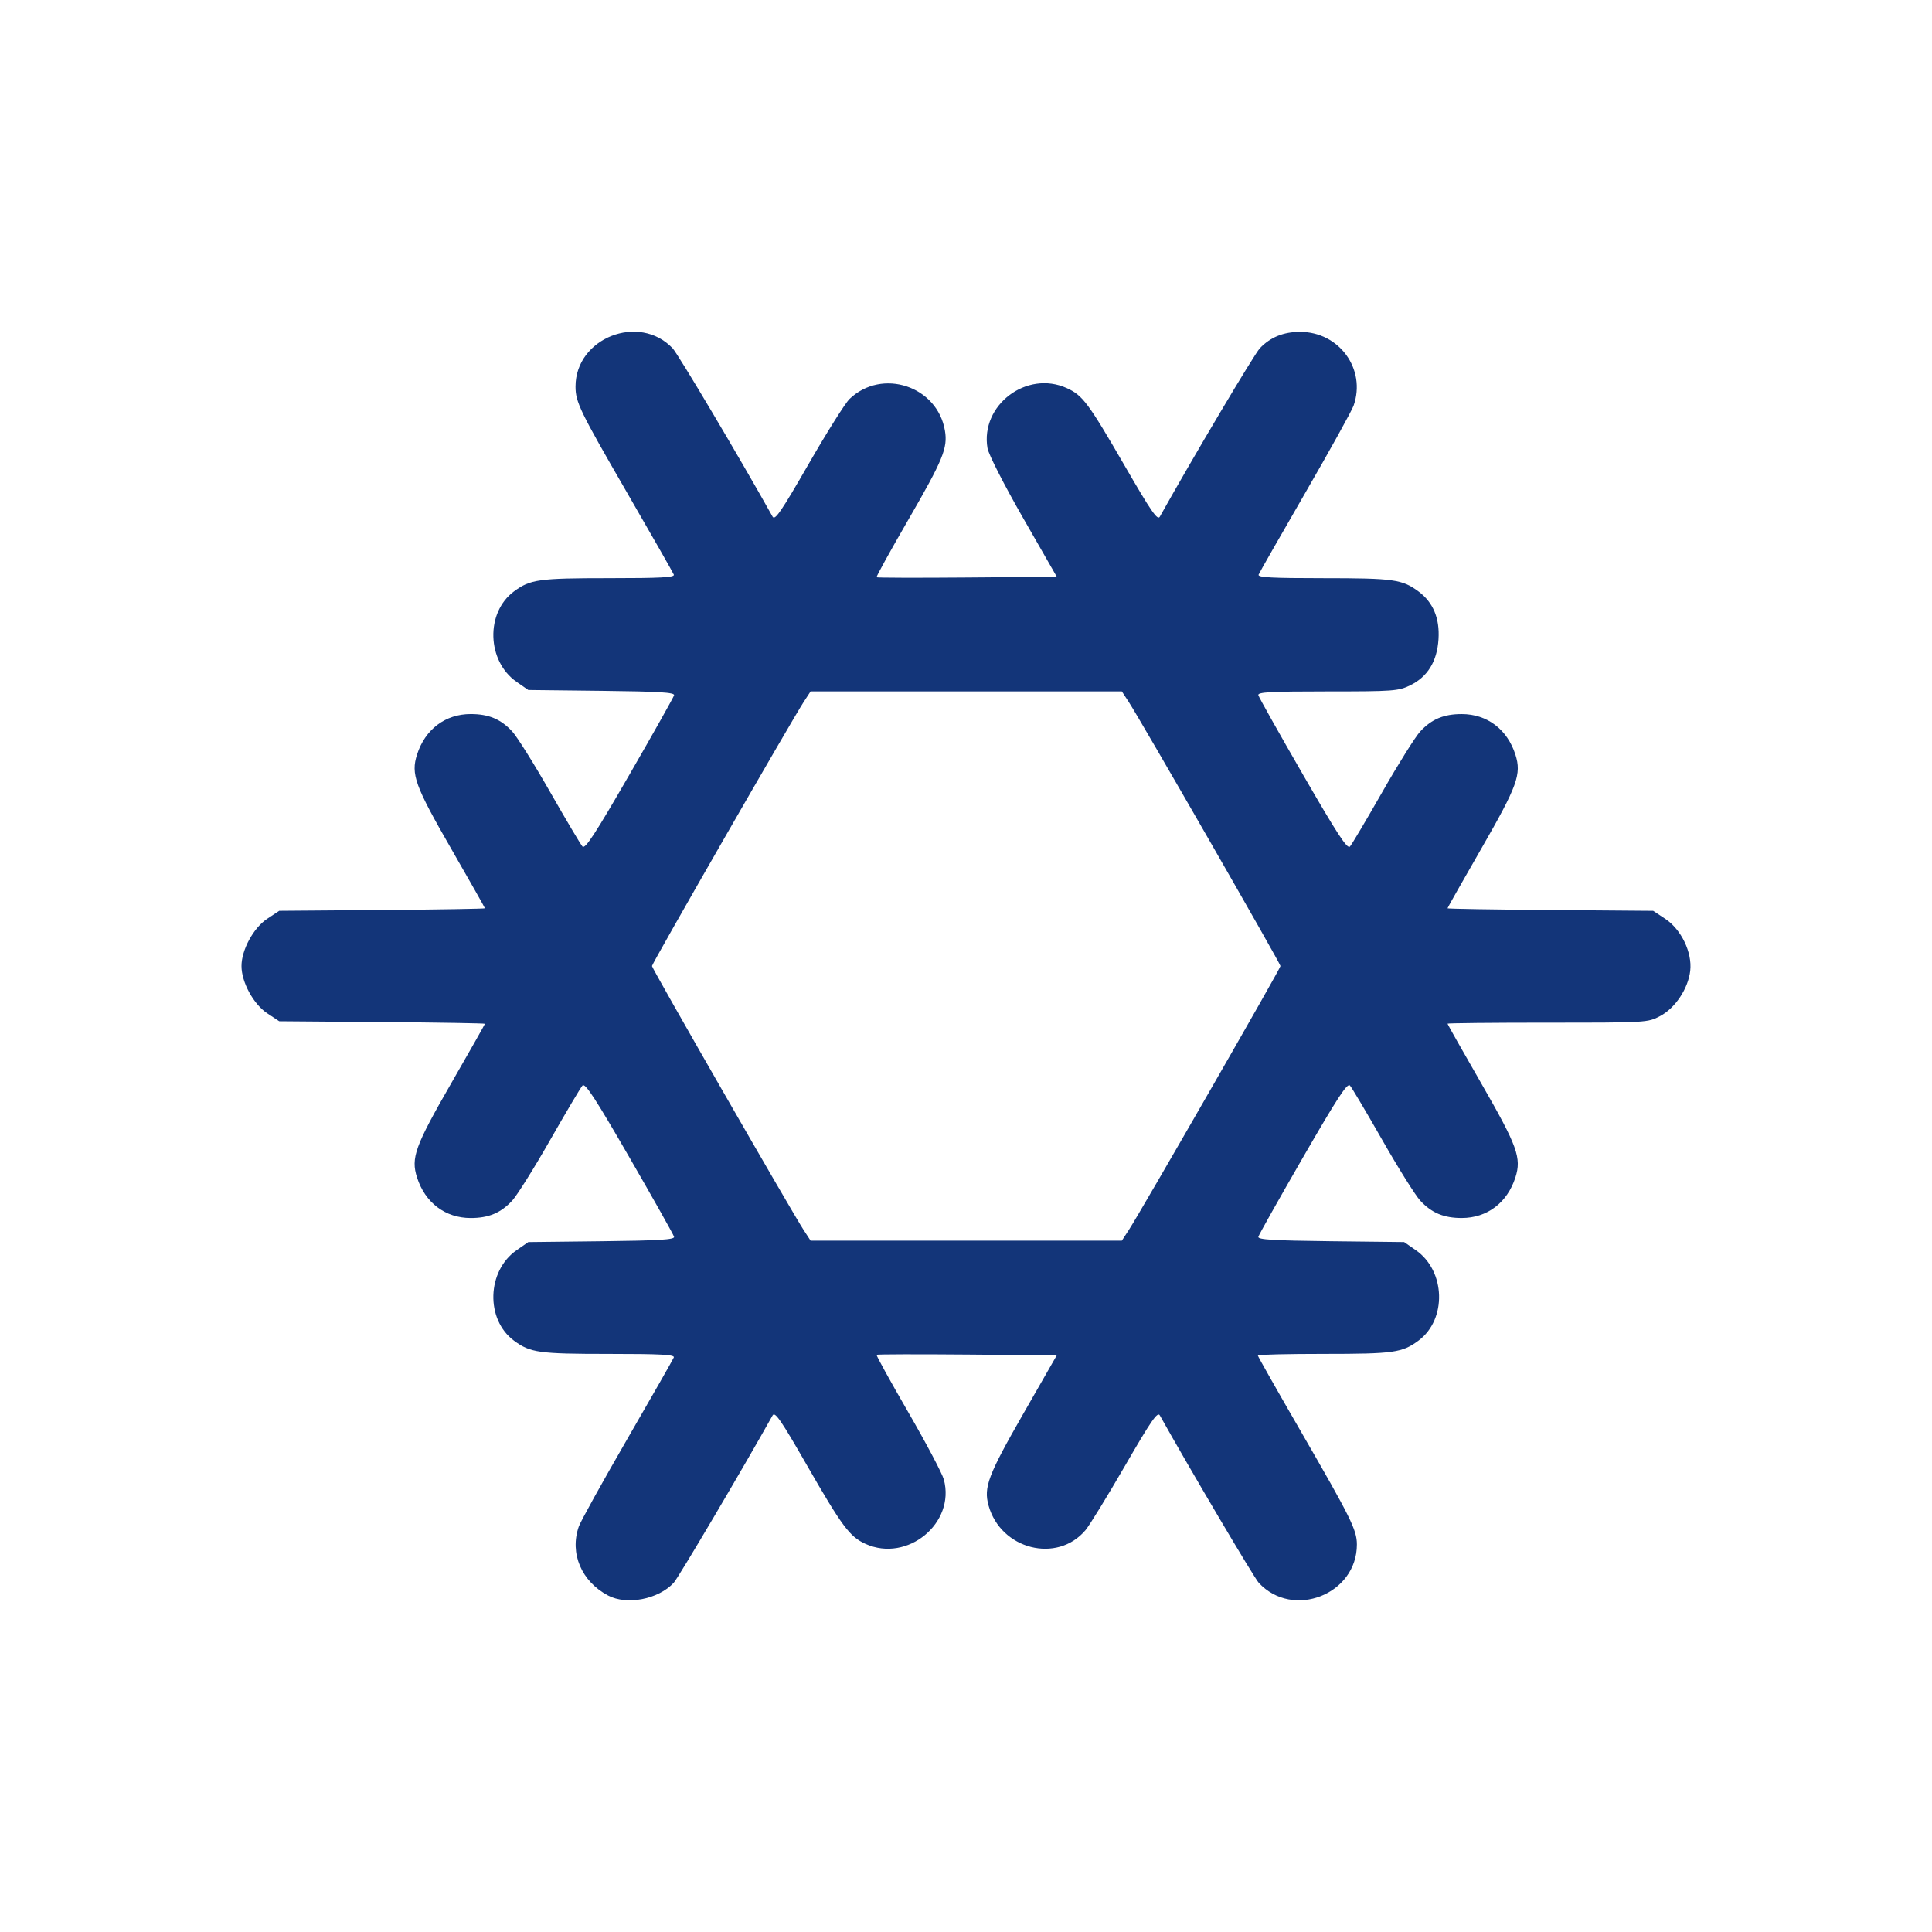
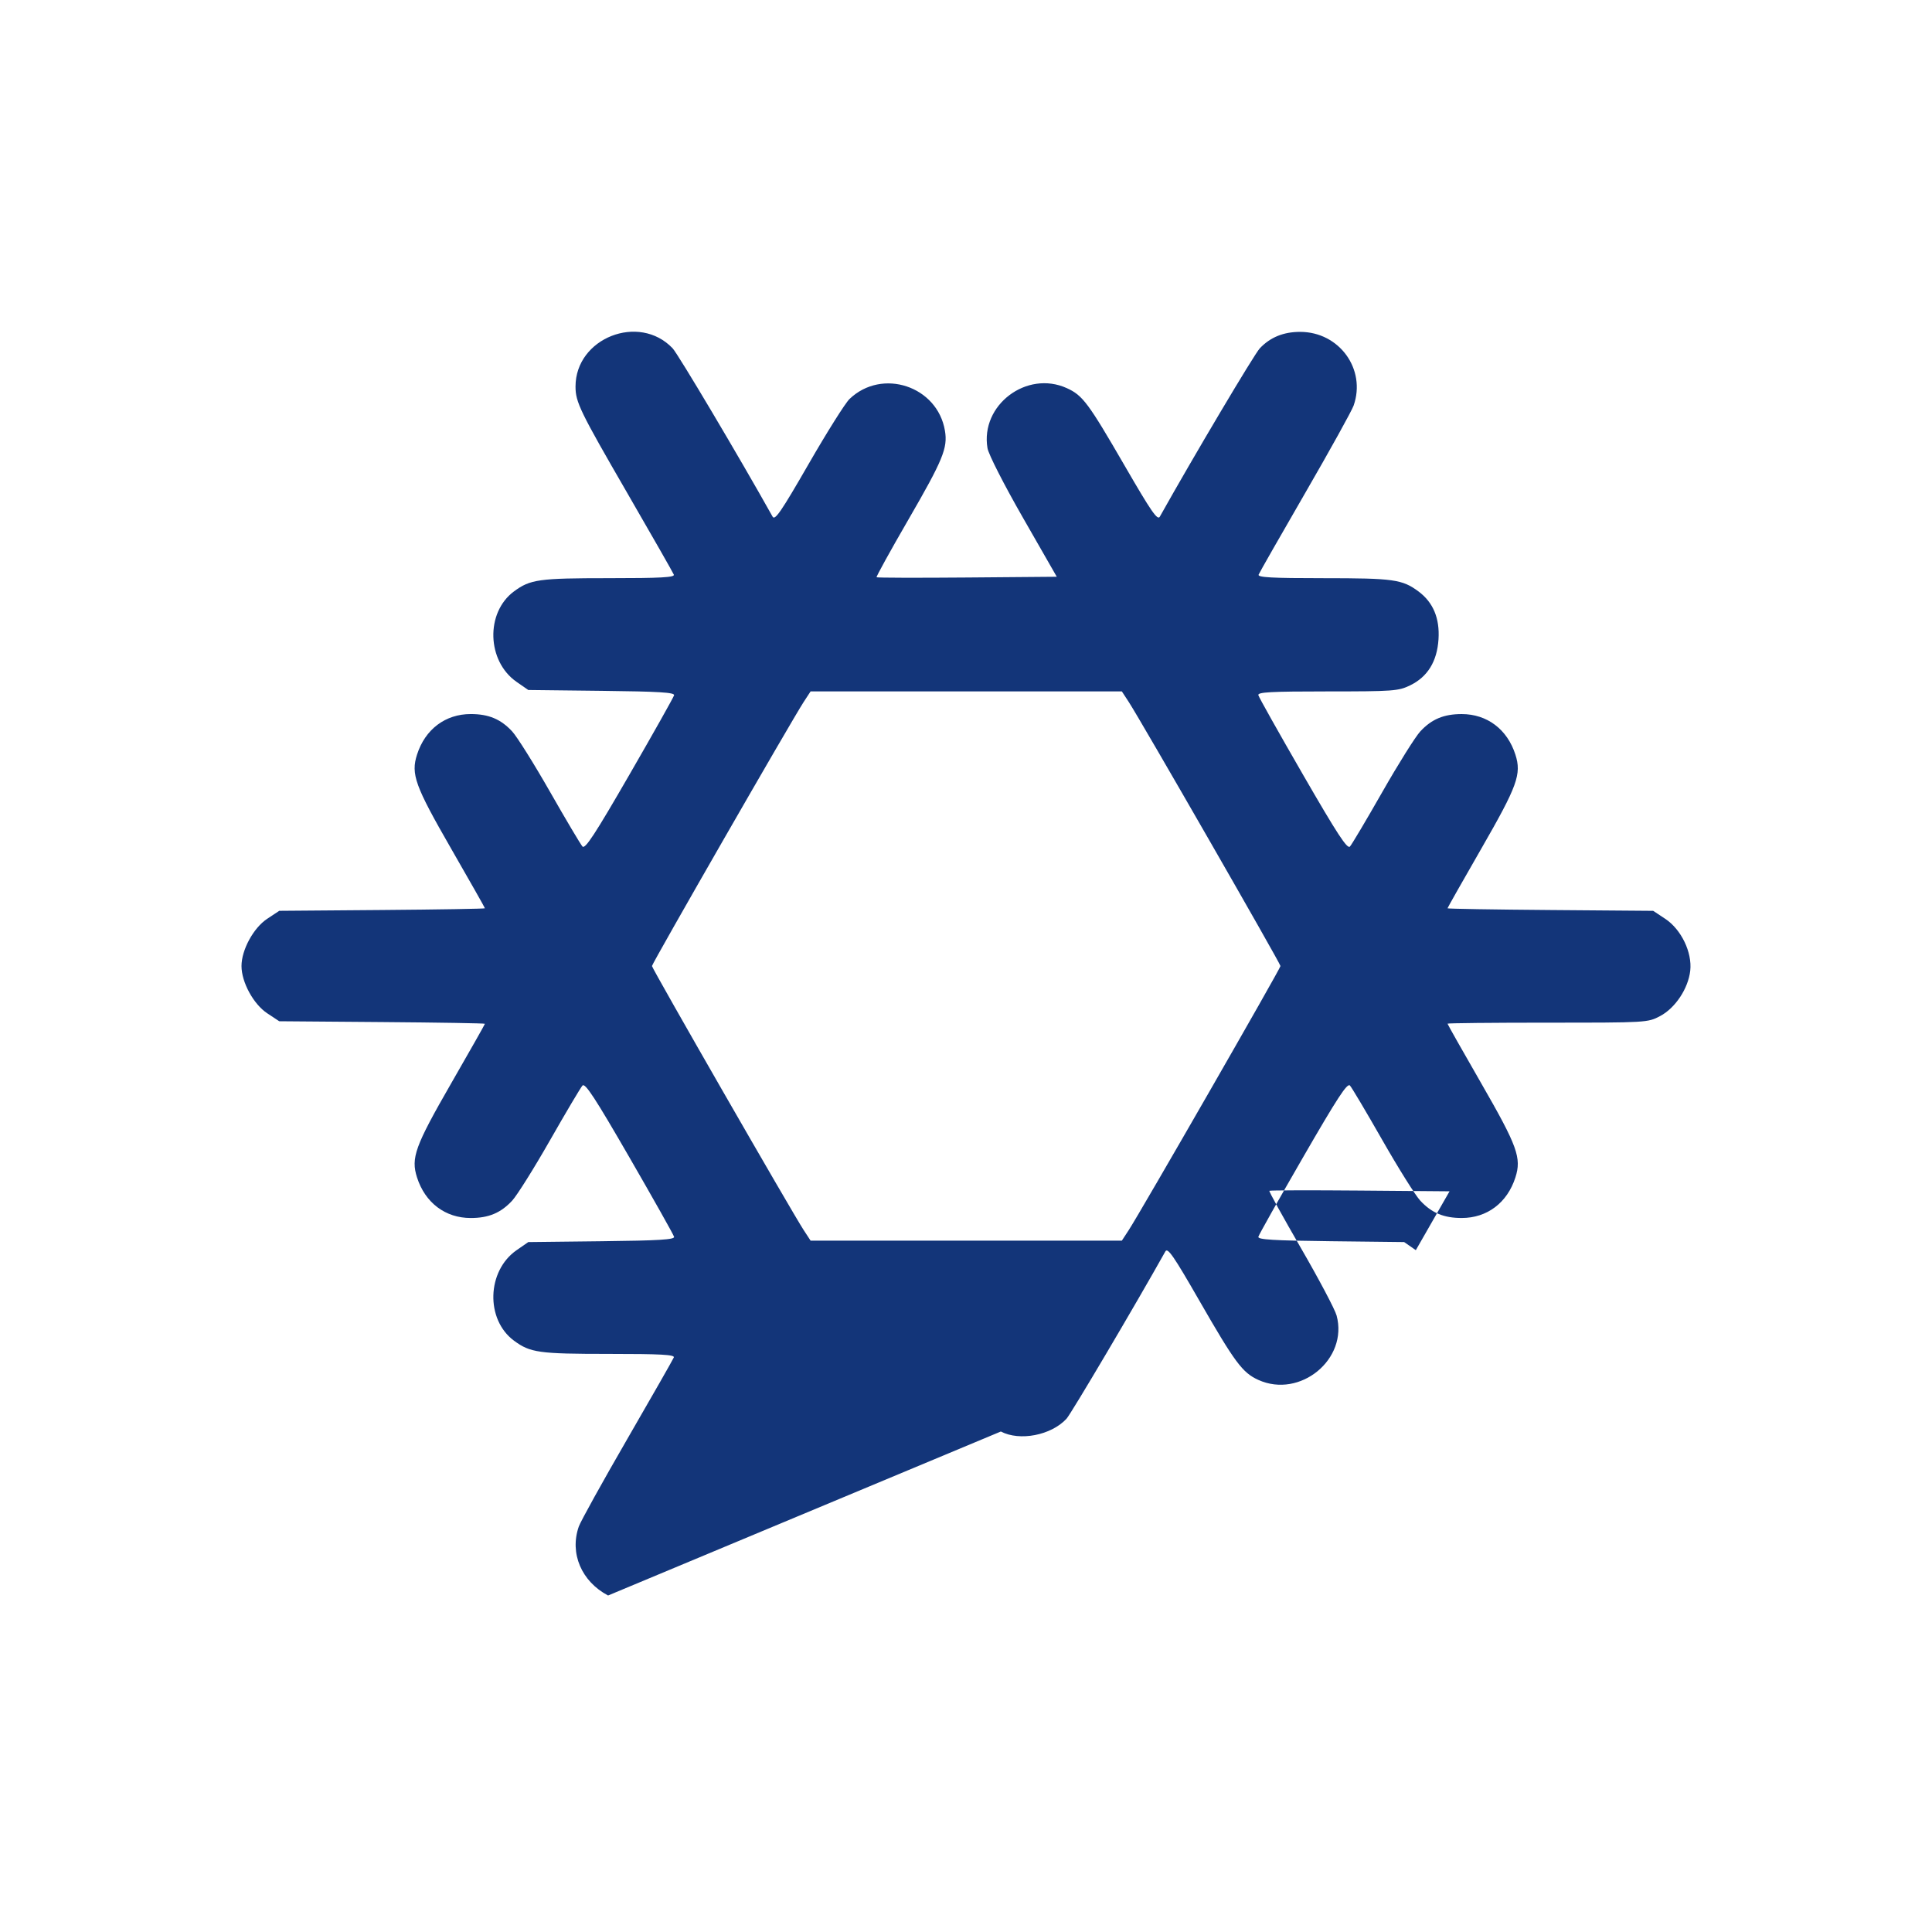
<svg xmlns="http://www.w3.org/2000/svg" xmlns:ns1="http://www.inkscape.org/namespaces/inkscape" xmlns:ns2="http://sodipodi.sourceforge.net/DTD/sodipodi-0.dtd" width="600" height="600" viewBox="0 0 158.75 158.75" version="1.1" id="svg27701" ns1:version="1.0.2 (e86c870879, 2021-01-15)" ns2:docname="klimawartung.svg" ns1:export-filename="/home/ubuntu/Nextcloud/Heldenprojekte/AMSchulz/Website/images/icons/radwechsel.png" ns1:export-xdpi="48" ns1:export-ydpi="48">
  <defs id="defs27695" />
  <ns2:namedview id="base" pagecolor="#ffffff" bordercolor="#666666" borderopacity="1.0" ns1:pageopacity="0.0" ns1:pageshadow="2" ns1:zoom="0.49497475" ns1:cx="357.43548" ns1:cy="570.4429" ns1:document-units="mm" ns1:current-layer="layer1" ns1:document-rotation="0" showgrid="false" units="px" ns1:window-width="1848" ns1:window-height="1016" ns1:window-x="72" ns1:window-y="27" ns1:window-maximized="1" />
  <g ns1:label="Ebene 1" ns1:groupmode="layer" id="layer1">
-     <path style="fill:#133579;fill-opacity:1;stroke-width:0.233" d="m 49.965,131.1 c -2.189,-1.154 -3.173,-3.468 -2.407,-5.663 0.147,-0.423 1.939,-3.657 3.981,-7.188 2.042,-3.531 3.765,-6.551 3.828,-6.71 0.089,-0.228 -1.071,-0.291 -5.343,-0.291 -5.751,0 -6.459,-0.099 -7.797,-1.092 -2.347,-1.742 -2.227,-5.732 0.222,-7.431 l 0.96,-0.666 6.026,-0.069 c 4.733,-0.054 6.01,-0.133 5.953,-0.365 -0.04,-0.163 -1.688,-3.093 -3.662,-6.511 -2.833,-4.907 -3.647,-6.152 -3.864,-5.916 -0.152,0.165 -1.35,2.184 -2.663,4.487 -1.313,2.303 -2.715,4.54 -3.115,4.971 -0.936,1.009 -1.932,1.426 -3.404,1.426 -2.088,0 -3.746,-1.252 -4.413,-3.332 -0.515,-1.606 -0.168,-2.562 2.795,-7.714 1.531,-2.66 2.783,-4.871 2.783,-4.913 0,-0.042 -3.803,-0.106 -8.45,-0.142 l -8.45,-0.067 -0.989,-0.655 c -1.129,-0.748 -2.112,-2.554 -2.112,-3.882 0,-1.327 0.983,-3.134 2.112,-3.882 l 0.989,-0.655 8.45,-0.067 c 4.648,-0.037 8.45,-0.101 8.45,-0.142 0,-0.042 -1.252,-2.253 -2.783,-4.913 -2.964,-5.152 -3.31,-6.108 -2.795,-7.714 0.667,-2.08 2.325,-3.332 4.413,-3.332 1.472,0 2.468,0.417 3.404,1.426 0.4,0.431 1.801,2.668 3.115,4.971 1.313,2.303 2.512,4.322 2.663,4.487 0.218,0.237 1.031,-1.009 3.864,-5.916 1.974,-3.418 3.622,-6.349 3.662,-6.511 0.057,-0.233 -1.219,-0.311 -5.953,-0.365 l -6.026,-0.069 -0.96,-0.666 c -2.45,-1.699 -2.569,-5.688 -0.222,-7.431 1.338,-0.993 2.046,-1.092 7.797,-1.092 4.272,0 5.432,-0.063 5.343,-0.291 -0.063,-0.16 -1.786,-3.18 -3.828,-6.71 -3.892,-6.728 -4.249,-7.464 -4.249,-8.744 0,-3.988 5.217,-6.046 7.976,-3.146 0.451,0.474 5.47,8.925 8.218,13.837 0.19,0.34 0.709,-0.418 2.959,-4.325 1.5,-2.606 3.013,-5.011 3.361,-5.344 2.68,-2.567 7.222,-1.059 7.84,2.603 0.241,1.424 -0.159,2.397 -3.016,7.331 -1.475,2.548 -2.645,4.669 -2.6,4.714 0.045,0.045 3.395,0.054 7.444,0.02 l 7.362,-0.061 -2.771,-4.836 c -1.57,-2.739 -2.837,-5.224 -2.922,-5.731 -0.598,-3.539 3.223,-6.429 6.52,-4.931 1.305,0.593 1.762,1.207 4.77,6.404 2.172,3.753 2.683,4.492 2.872,4.154 2.747,-4.91 7.766,-13.361 8.217,-13.834 0.864,-0.908 1.945,-1.348 3.31,-1.348 3.214,0 5.44,3.062 4.398,6.05 -0.147,0.423 -1.939,3.657 -3.981,7.188 -2.042,3.531 -3.765,6.55 -3.828,6.71 -0.089,0.228 1.071,0.291 5.343,0.291 5.751,0 6.459,0.099 7.797,1.092 1.202,0.893 1.751,2.203 1.642,3.921 -0.117,1.833 -0.897,3.099 -2.342,3.798 -0.955,0.462 -1.385,0.493 -6.779,0.493 -4.654,0 -5.745,0.059 -5.684,0.307 0.041,0.169 1.69,3.104 3.664,6.523 2.833,4.907 3.647,6.152 3.864,5.916 0.152,-0.165 1.35,-2.184 2.663,-4.487 1.313,-2.303 2.715,-4.54 3.115,-4.971 0.936,-1.009 1.932,-1.426 3.404,-1.426 2.088,0 3.746,1.252 4.413,3.332 0.515,1.606 0.168,2.562 -2.795,7.714 -1.53,2.66 -2.783,4.871 -2.783,4.913 0,0.042 3.803,0.106 8.45,0.142 l 8.45,0.067 0.992,0.657 c 1.314,0.87 2.222,2.756 2.053,4.261 -0.166,1.468 -1.23,3.071 -2.476,3.729 -1.017,0.537 -1.088,0.541 -9.247,0.541 -4.522,0 -8.222,0.038 -8.222,0.084 0,0.046 1.252,2.261 2.783,4.921 2.964,5.152 3.31,6.108 2.795,7.714 -0.667,2.08 -2.325,3.332 -4.413,3.332 -1.472,0 -2.468,-0.417 -3.404,-1.426 -0.4,-0.431 -1.801,-2.668 -3.115,-4.971 -1.313,-2.303 -2.512,-4.322 -2.663,-4.487 -0.218,-0.237 -1.031,1.009 -3.864,5.916 -1.974,3.419 -3.622,6.349 -3.662,6.511 -0.057,0.233 1.219,0.311 5.953,0.365 l 6.026,0.069 0.96,0.666 c 2.45,1.699 2.569,5.688 0.222,7.431 -1.337,0.993 -2.047,1.092 -7.772,1.092 -2.988,0 -5.432,0.059 -5.432,0.13 0,0.071 1.586,2.872 3.525,6.223 4.112,7.108 4.612,8.116 4.615,9.299 0.011,4.116 -5.261,6.179 -8.065,3.156 -0.38,-0.409 -5.679,-9.377 -8.126,-13.751 -0.189,-0.337 -0.699,0.401 -2.872,4.154 -1.453,2.51 -2.909,4.882 -3.236,5.271 -2.332,2.771 -6.97,1.59 -7.969,-2.029 -0.412,-1.491 -0.034,-2.49 2.837,-7.5 l 2.771,-4.836 -7.362,-0.061 c -4.049,-0.034 -7.399,-0.025 -7.444,0.02 -0.045,0.045 1.125,2.166 2.6,4.714 1.475,2.548 2.791,5.037 2.925,5.531 0.971,3.587 -3,6.851 -6.435,5.291 -1.301,-0.591 -1.922,-1.426 -4.857,-6.535 -2.099,-3.654 -2.588,-4.361 -2.777,-4.021 -2.448,4.375 -7.747,13.343 -8.127,13.753 -1.259,1.358 -3.847,1.859 -5.392,1.045 z m 42.786,-30.03 c 0.97,-1.485 12.464,-21.49 12.464,-21.693 0,-0.203 -11.494,-20.208 -12.464,-21.693 l -0.57,-0.872 h -12.788 -12.788 l -0.57,0.872 c -0.97,1.485 -12.464,21.49 -12.464,21.693 0,0.203 11.494,20.208 12.464,21.693 l 0.57,0.872 h 12.788 12.788 z" id="path27765" />
+     <path style="fill:#133579;fill-opacity:1;stroke-width:0.233" d="m 49.965,131.1 c -2.189,-1.154 -3.173,-3.468 -2.407,-5.663 0.147,-0.423 1.939,-3.657 3.981,-7.188 2.042,-3.531 3.765,-6.551 3.828,-6.71 0.089,-0.228 -1.071,-0.291 -5.343,-0.291 -5.751,0 -6.459,-0.099 -7.797,-1.092 -2.347,-1.742 -2.227,-5.732 0.222,-7.431 l 0.96,-0.666 6.026,-0.069 c 4.733,-0.054 6.01,-0.133 5.953,-0.365 -0.04,-0.163 -1.688,-3.093 -3.662,-6.511 -2.833,-4.907 -3.647,-6.152 -3.864,-5.916 -0.152,0.165 -1.35,2.184 -2.663,4.487 -1.313,2.303 -2.715,4.54 -3.115,4.971 -0.936,1.009 -1.932,1.426 -3.404,1.426 -2.088,0 -3.746,-1.252 -4.413,-3.332 -0.515,-1.606 -0.168,-2.562 2.795,-7.714 1.531,-2.66 2.783,-4.871 2.783,-4.913 0,-0.042 -3.803,-0.106 -8.45,-0.142 l -8.45,-0.067 -0.989,-0.655 c -1.129,-0.748 -2.112,-2.554 -2.112,-3.882 0,-1.327 0.983,-3.134 2.112,-3.882 l 0.989,-0.655 8.45,-0.067 c 4.648,-0.037 8.45,-0.101 8.45,-0.142 0,-0.042 -1.252,-2.253 -2.783,-4.913 -2.964,-5.152 -3.31,-6.108 -2.795,-7.714 0.667,-2.08 2.325,-3.332 4.413,-3.332 1.472,0 2.468,0.417 3.404,1.426 0.4,0.431 1.801,2.668 3.115,4.971 1.313,2.303 2.512,4.322 2.663,4.487 0.218,0.237 1.031,-1.009 3.864,-5.916 1.974,-3.418 3.622,-6.349 3.662,-6.511 0.057,-0.233 -1.219,-0.311 -5.953,-0.365 l -6.026,-0.069 -0.96,-0.666 c -2.45,-1.699 -2.569,-5.688 -0.222,-7.431 1.338,-0.993 2.046,-1.092 7.797,-1.092 4.272,0 5.432,-0.063 5.343,-0.291 -0.063,-0.16 -1.786,-3.18 -3.828,-6.71 -3.892,-6.728 -4.249,-7.464 -4.249,-8.744 0,-3.988 5.217,-6.046 7.976,-3.146 0.451,0.474 5.47,8.925 8.218,13.837 0.19,0.34 0.709,-0.418 2.959,-4.325 1.5,-2.606 3.013,-5.011 3.361,-5.344 2.68,-2.567 7.222,-1.059 7.84,2.603 0.241,1.424 -0.159,2.397 -3.016,7.331 -1.475,2.548 -2.645,4.669 -2.6,4.714 0.045,0.045 3.395,0.054 7.444,0.02 l 7.362,-0.061 -2.771,-4.836 c -1.57,-2.739 -2.837,-5.224 -2.922,-5.731 -0.598,-3.539 3.223,-6.429 6.52,-4.931 1.305,0.593 1.762,1.207 4.77,6.404 2.172,3.753 2.683,4.492 2.872,4.154 2.747,-4.91 7.766,-13.361 8.217,-13.834 0.864,-0.908 1.945,-1.348 3.31,-1.348 3.214,0 5.44,3.062 4.398,6.05 -0.147,0.423 -1.939,3.657 -3.981,7.188 -2.042,3.531 -3.765,6.55 -3.828,6.71 -0.089,0.228 1.071,0.291 5.343,0.291 5.751,0 6.459,0.099 7.797,1.092 1.202,0.893 1.751,2.203 1.642,3.921 -0.117,1.833 -0.897,3.099 -2.342,3.798 -0.955,0.462 -1.385,0.493 -6.779,0.493 -4.654,0 -5.745,0.059 -5.684,0.307 0.041,0.169 1.69,3.104 3.664,6.523 2.833,4.907 3.647,6.152 3.864,5.916 0.152,-0.165 1.35,-2.184 2.663,-4.487 1.313,-2.303 2.715,-4.54 3.115,-4.971 0.936,-1.009 1.932,-1.426 3.404,-1.426 2.088,0 3.746,1.252 4.413,3.332 0.515,1.606 0.168,2.562 -2.795,7.714 -1.53,2.66 -2.783,4.871 -2.783,4.913 0,0.042 3.803,0.106 8.45,0.142 l 8.45,0.067 0.992,0.657 c 1.314,0.87 2.222,2.756 2.053,4.261 -0.166,1.468 -1.23,3.071 -2.476,3.729 -1.017,0.537 -1.088,0.541 -9.247,0.541 -4.522,0 -8.222,0.038 -8.222,0.084 0,0.046 1.252,2.261 2.783,4.921 2.964,5.152 3.31,6.108 2.795,7.714 -0.667,2.08 -2.325,3.332 -4.413,3.332 -1.472,0 -2.468,-0.417 -3.404,-1.426 -0.4,-0.431 -1.801,-2.668 -3.115,-4.971 -1.313,-2.303 -2.512,-4.322 -2.663,-4.487 -0.218,-0.237 -1.031,1.009 -3.864,5.916 -1.974,3.419 -3.622,6.349 -3.662,6.511 -0.057,0.233 1.219,0.311 5.953,0.365 l 6.026,0.069 0.96,0.666 l 2.771,-4.836 -7.362,-0.061 c -4.049,-0.034 -7.399,-0.025 -7.444,0.02 -0.045,0.045 1.125,2.166 2.6,4.714 1.475,2.548 2.791,5.037 2.925,5.531 0.971,3.587 -3,6.851 -6.435,5.291 -1.301,-0.591 -1.922,-1.426 -4.857,-6.535 -2.099,-3.654 -2.588,-4.361 -2.777,-4.021 -2.448,4.375 -7.747,13.343 -8.127,13.753 -1.259,1.358 -3.847,1.859 -5.392,1.045 z m 42.786,-30.03 c 0.97,-1.485 12.464,-21.49 12.464,-21.693 0,-0.203 -11.494,-20.208 -12.464,-21.693 l -0.57,-0.872 h -12.788 -12.788 l -0.57,0.872 c -0.97,1.485 -12.464,21.49 -12.464,21.693 0,0.203 11.494,20.208 12.464,21.693 l 0.57,0.872 h 12.788 12.788 z" id="path27765" />
  </g>
</svg>